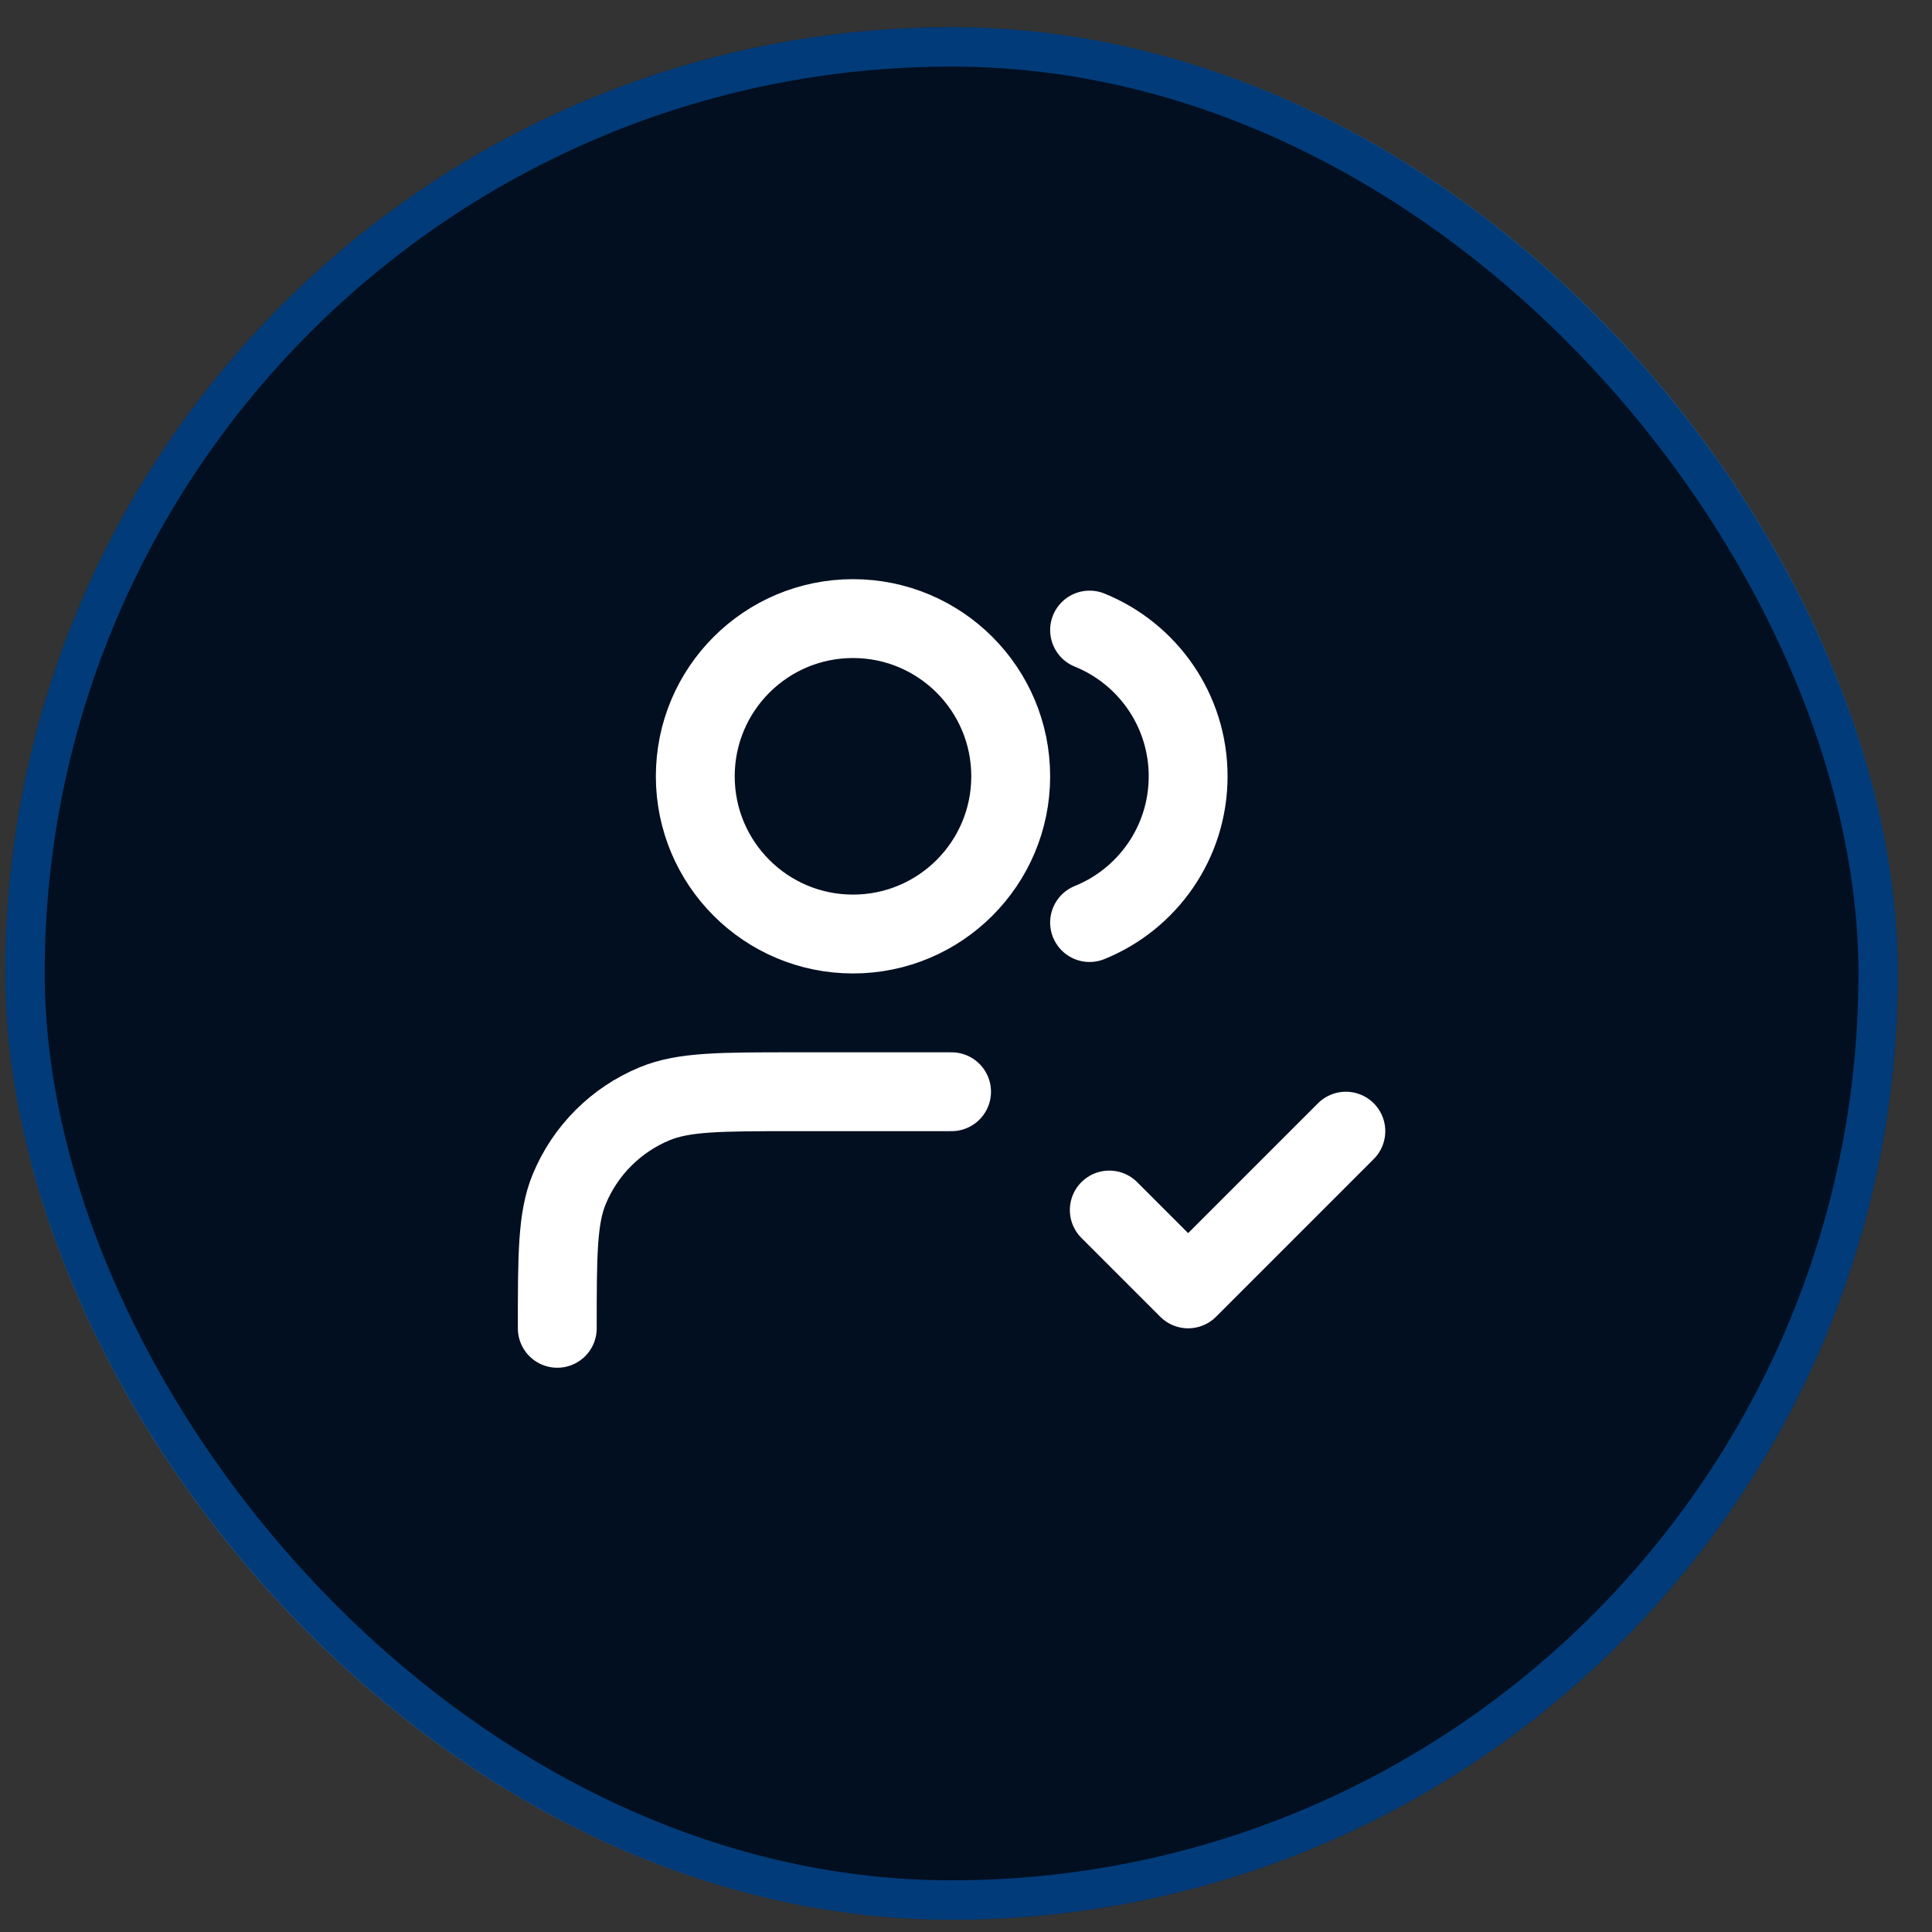
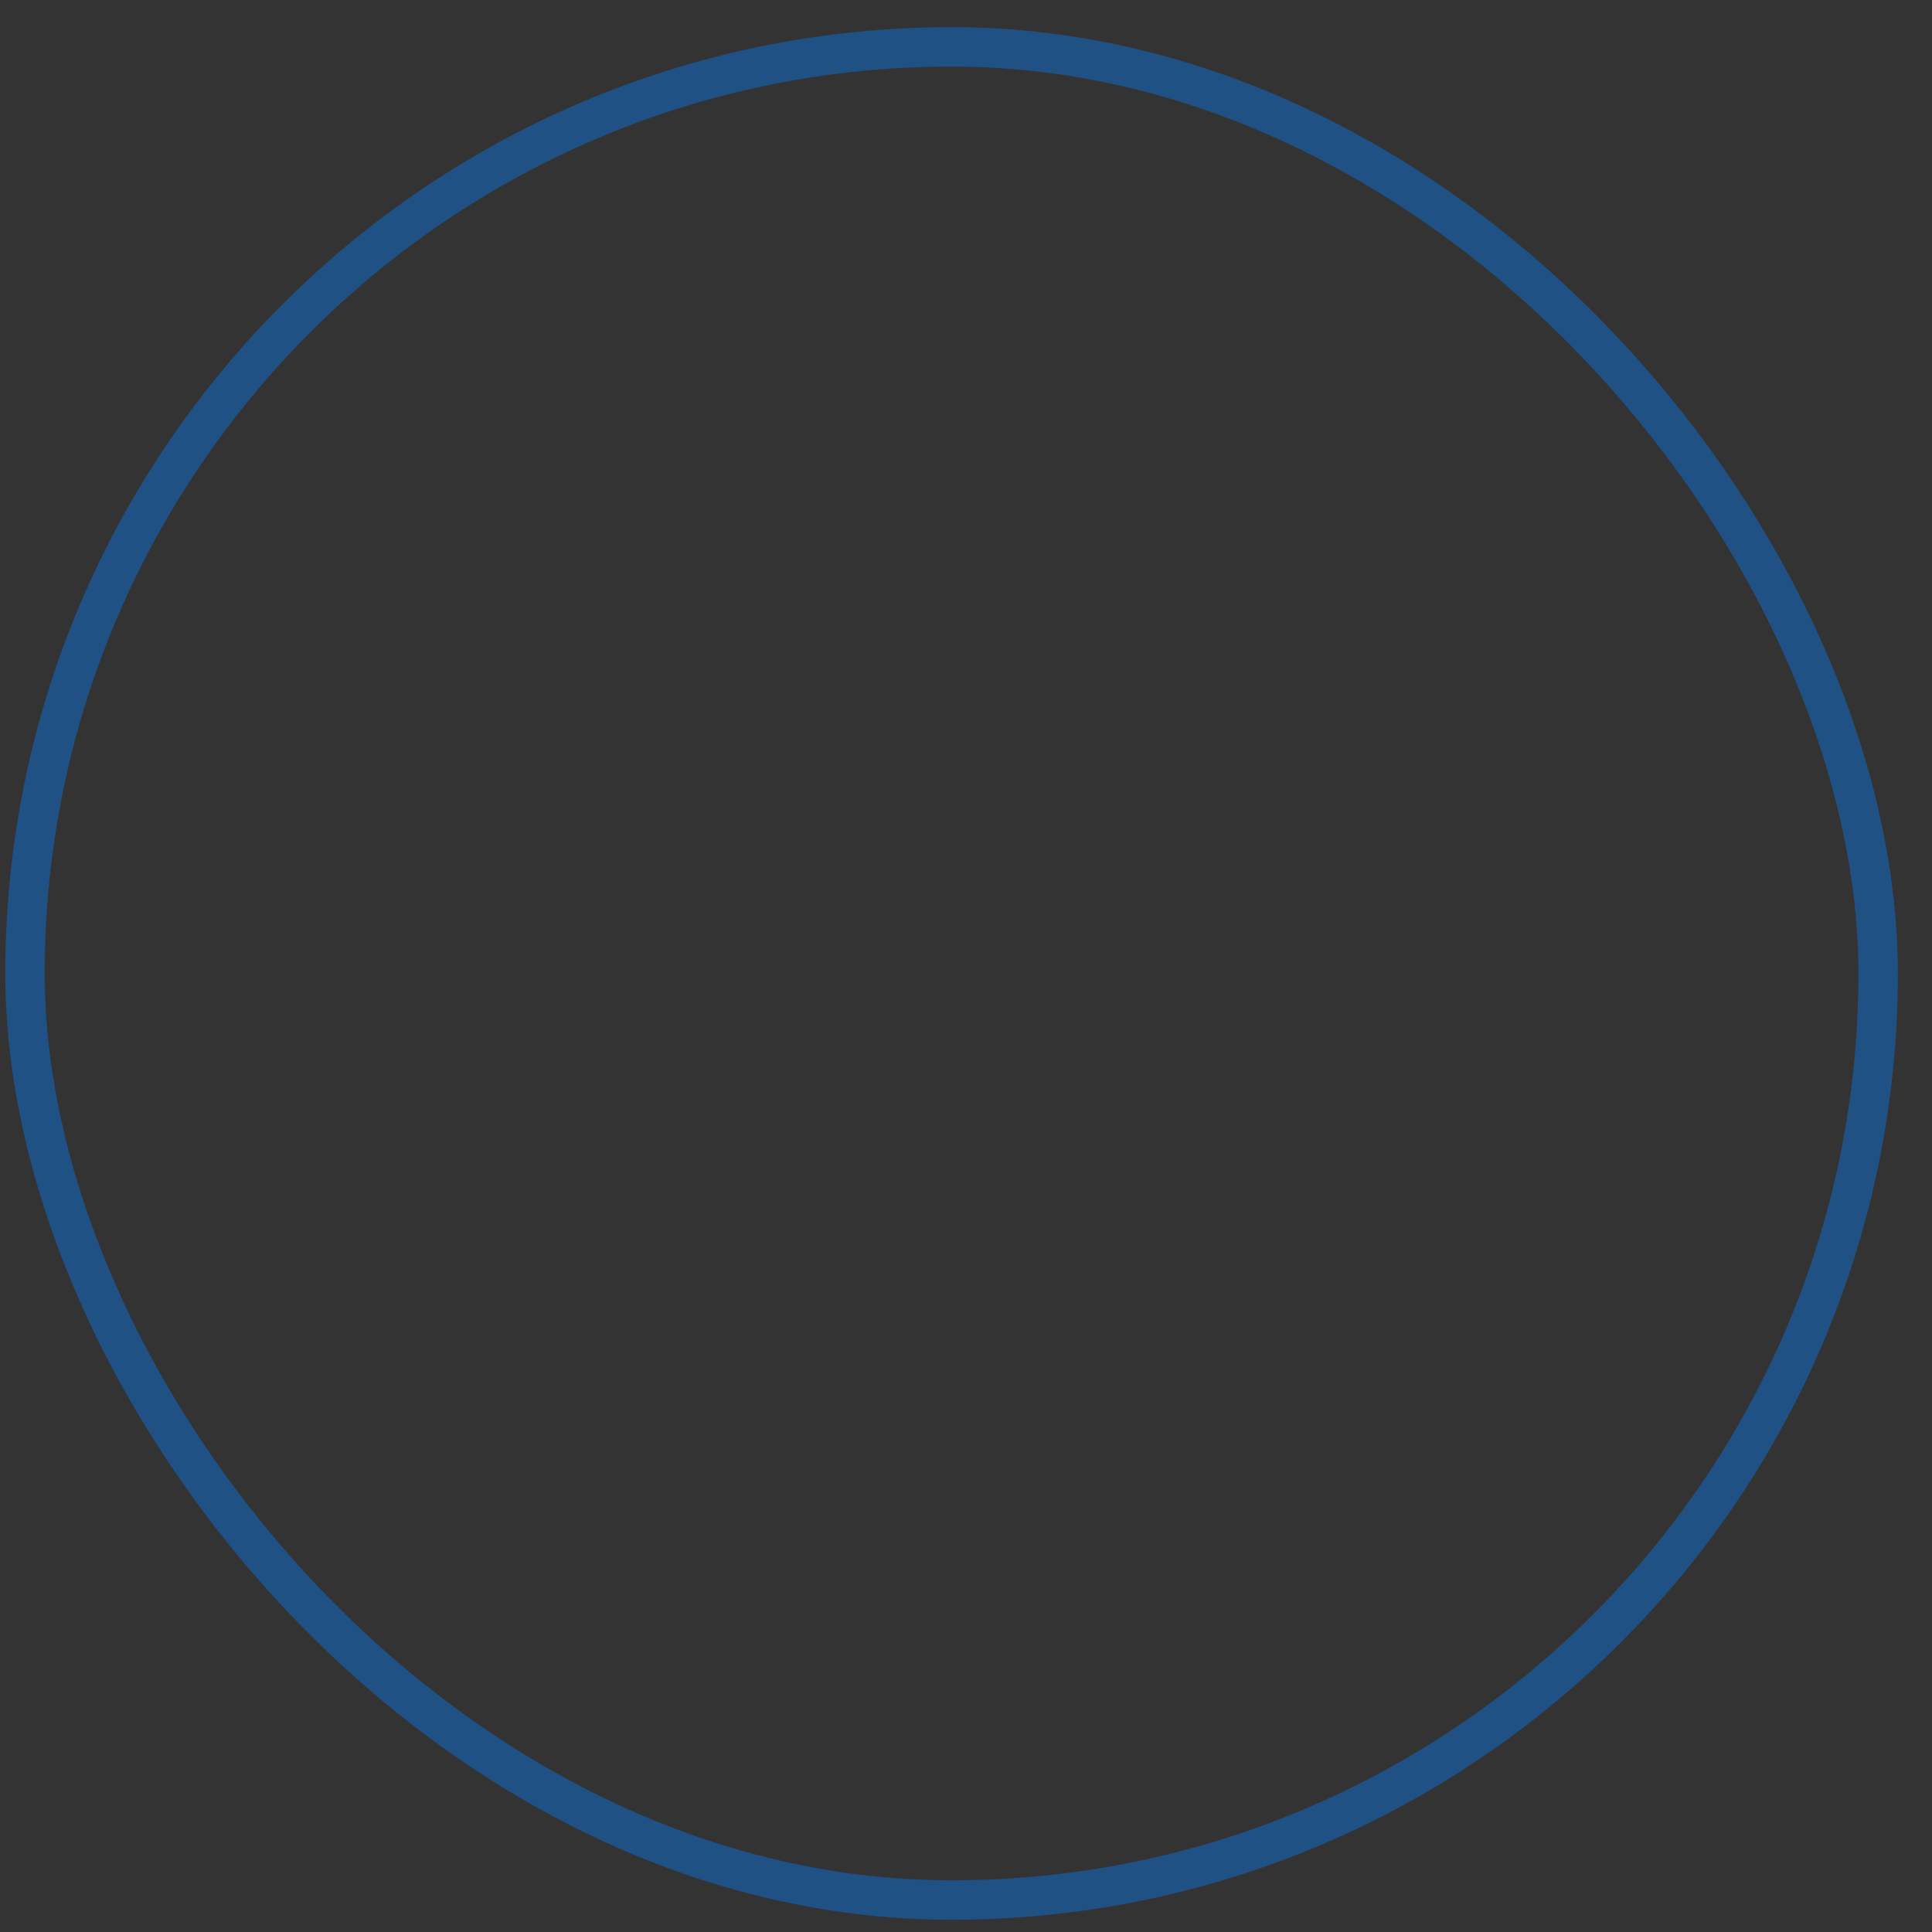
<svg xmlns="http://www.w3.org/2000/svg" width="49" height="49" viewBox="0 0 49 49" fill="none">
  <rect x="0" y="0" width="49" height="49" fill="#333333" stroke="none" />
-   <rect x="0.134" y="0.689" width="48" height="48" rx="24" fill="#010F20" />
  <rect x="0.634" y="1.189" width="47" height="47" rx="23.5" stroke="#027DFF" stroke-opacity="0.4" />
-   <path d="M28.134 30.689L30.134 32.689L34.134 28.689M24.134 27.689H20.134C18.27 27.689 17.338 27.689 16.603 27.994C15.623 28.399 14.844 29.178 14.438 30.158C14.134 30.893 14.134 31.825 14.134 33.689M27.634 15.98C29.1 16.573 30.134 18.01 30.134 19.689C30.134 21.368 29.1 22.805 27.634 23.398M25.634 19.689C25.634 21.898 23.843 23.689 21.634 23.689C19.425 23.689 17.634 21.898 17.634 19.689C17.634 17.48 19.425 15.689 21.634 15.689C23.843 15.689 25.634 17.48 25.634 19.689Z" stroke="white" stroke-width="2" stroke-linecap="round" stroke-linejoin="round" />
</svg>